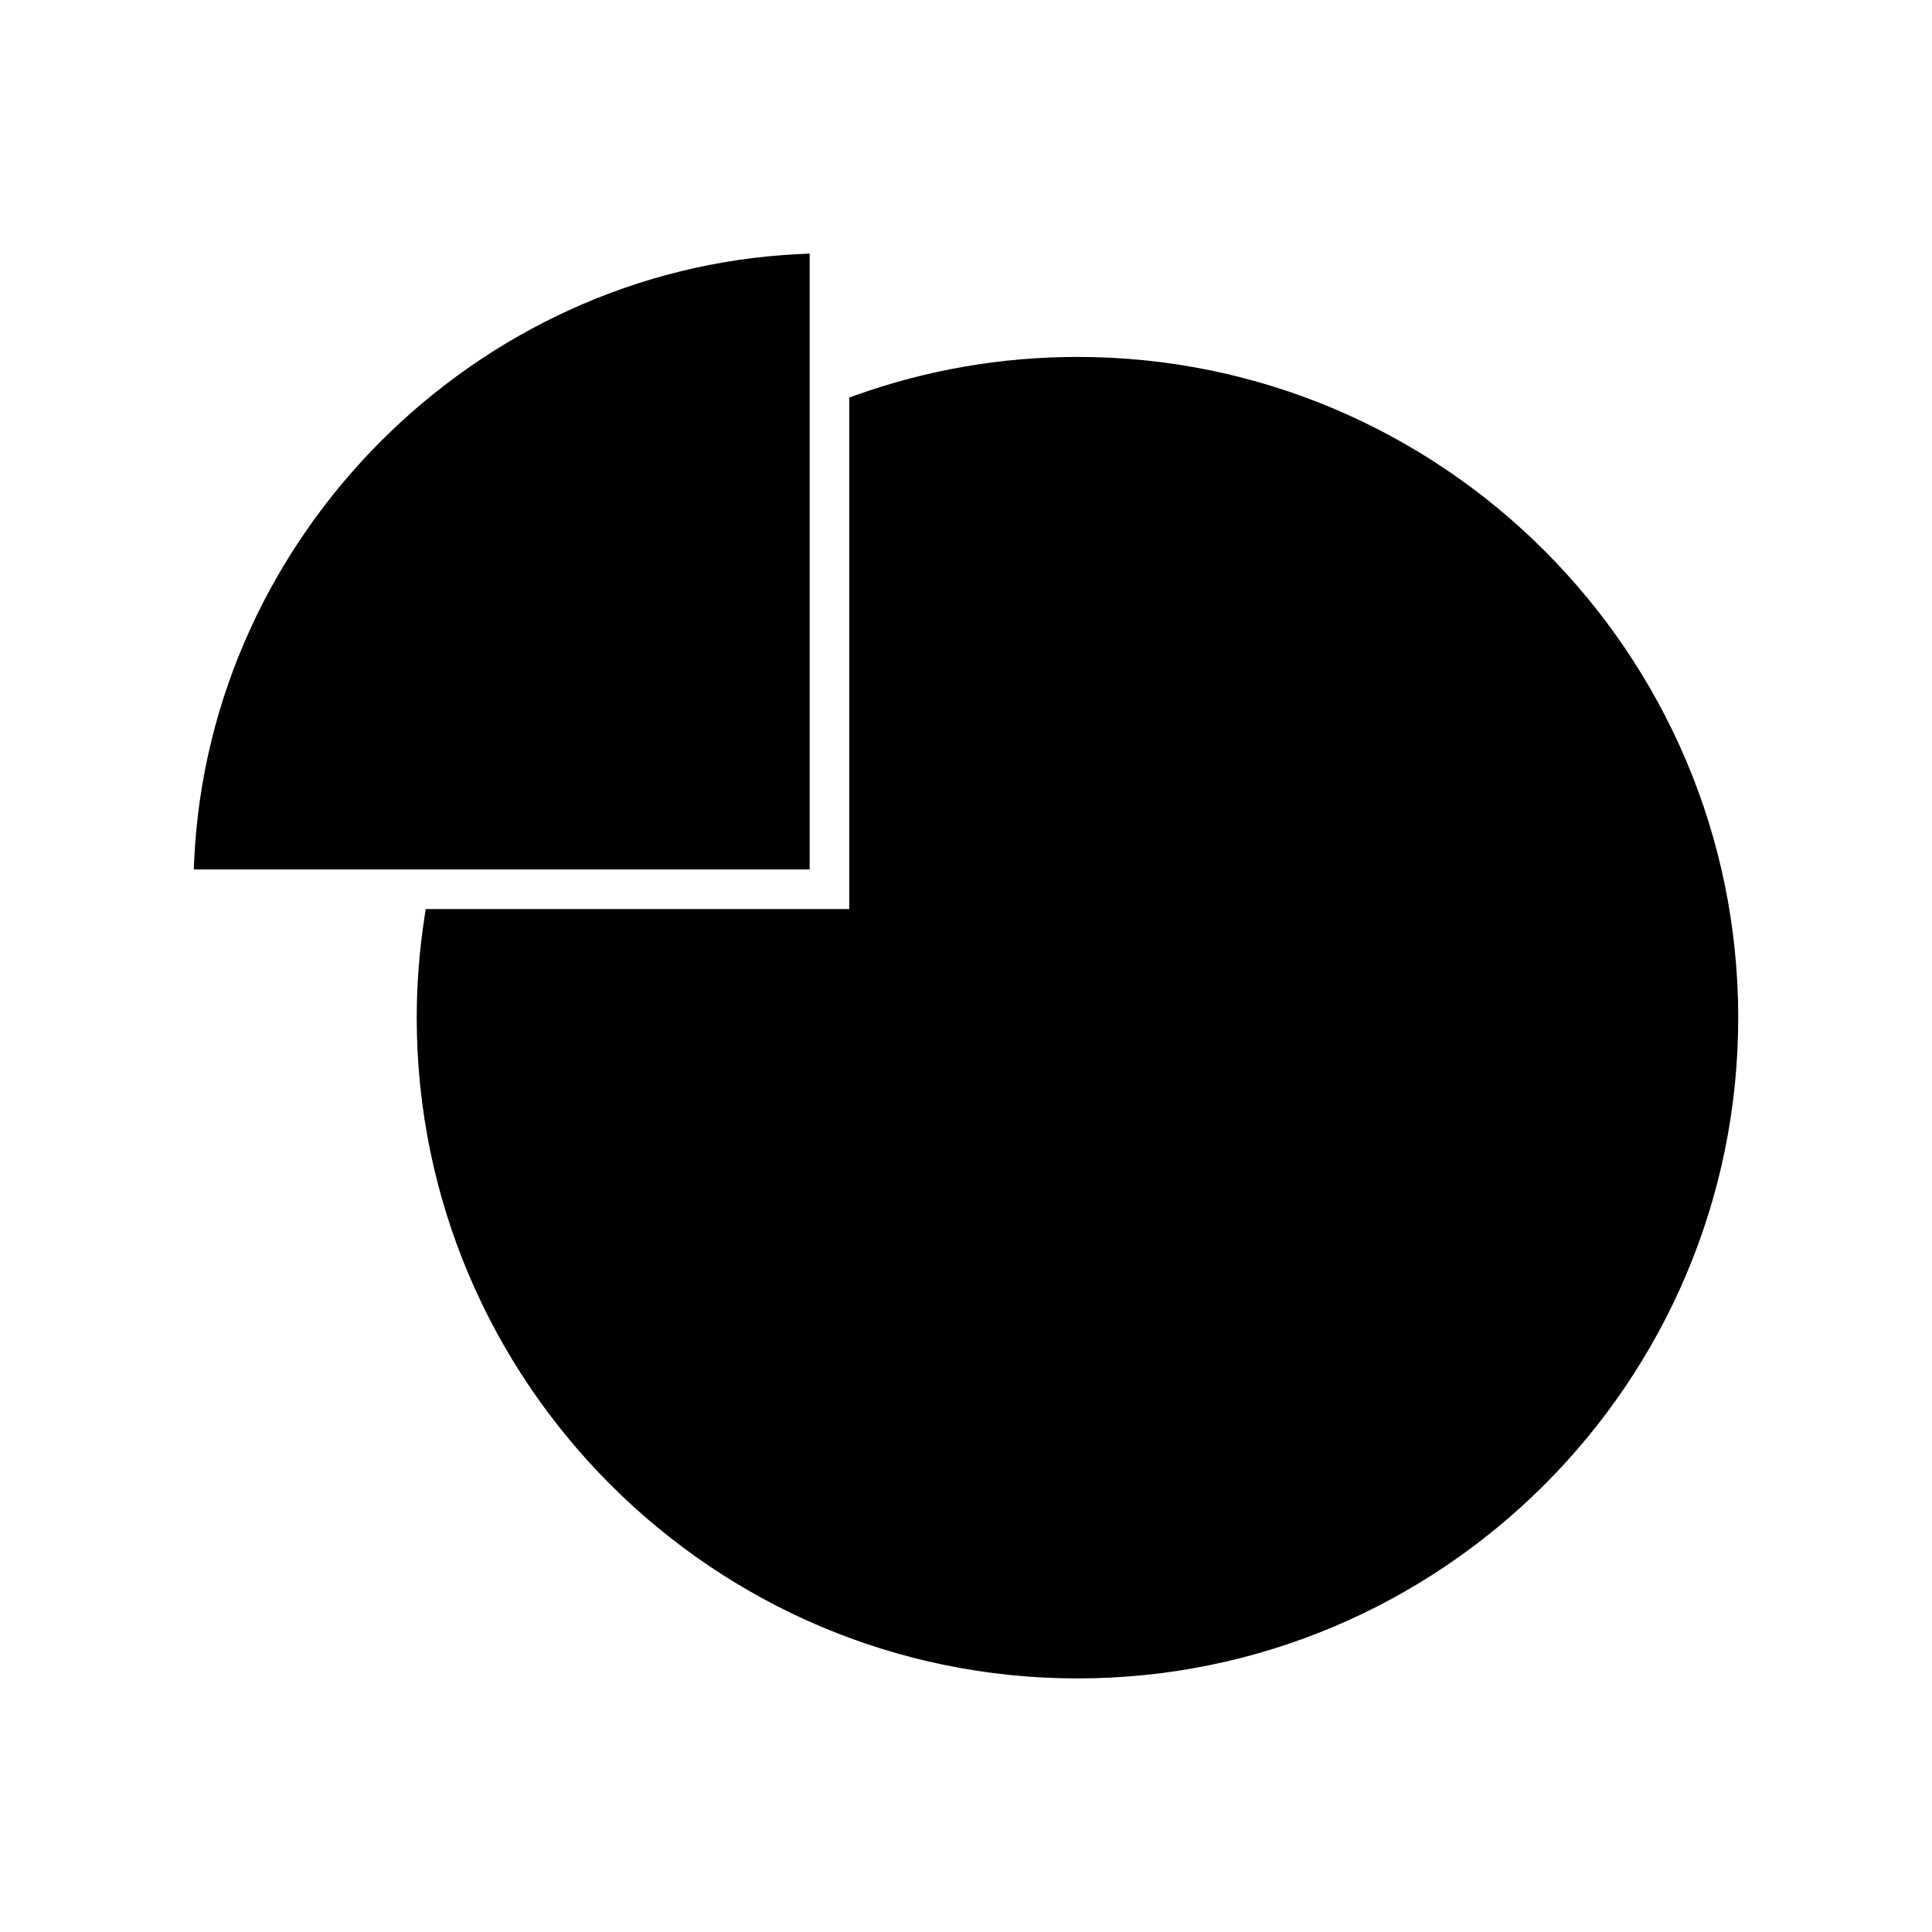
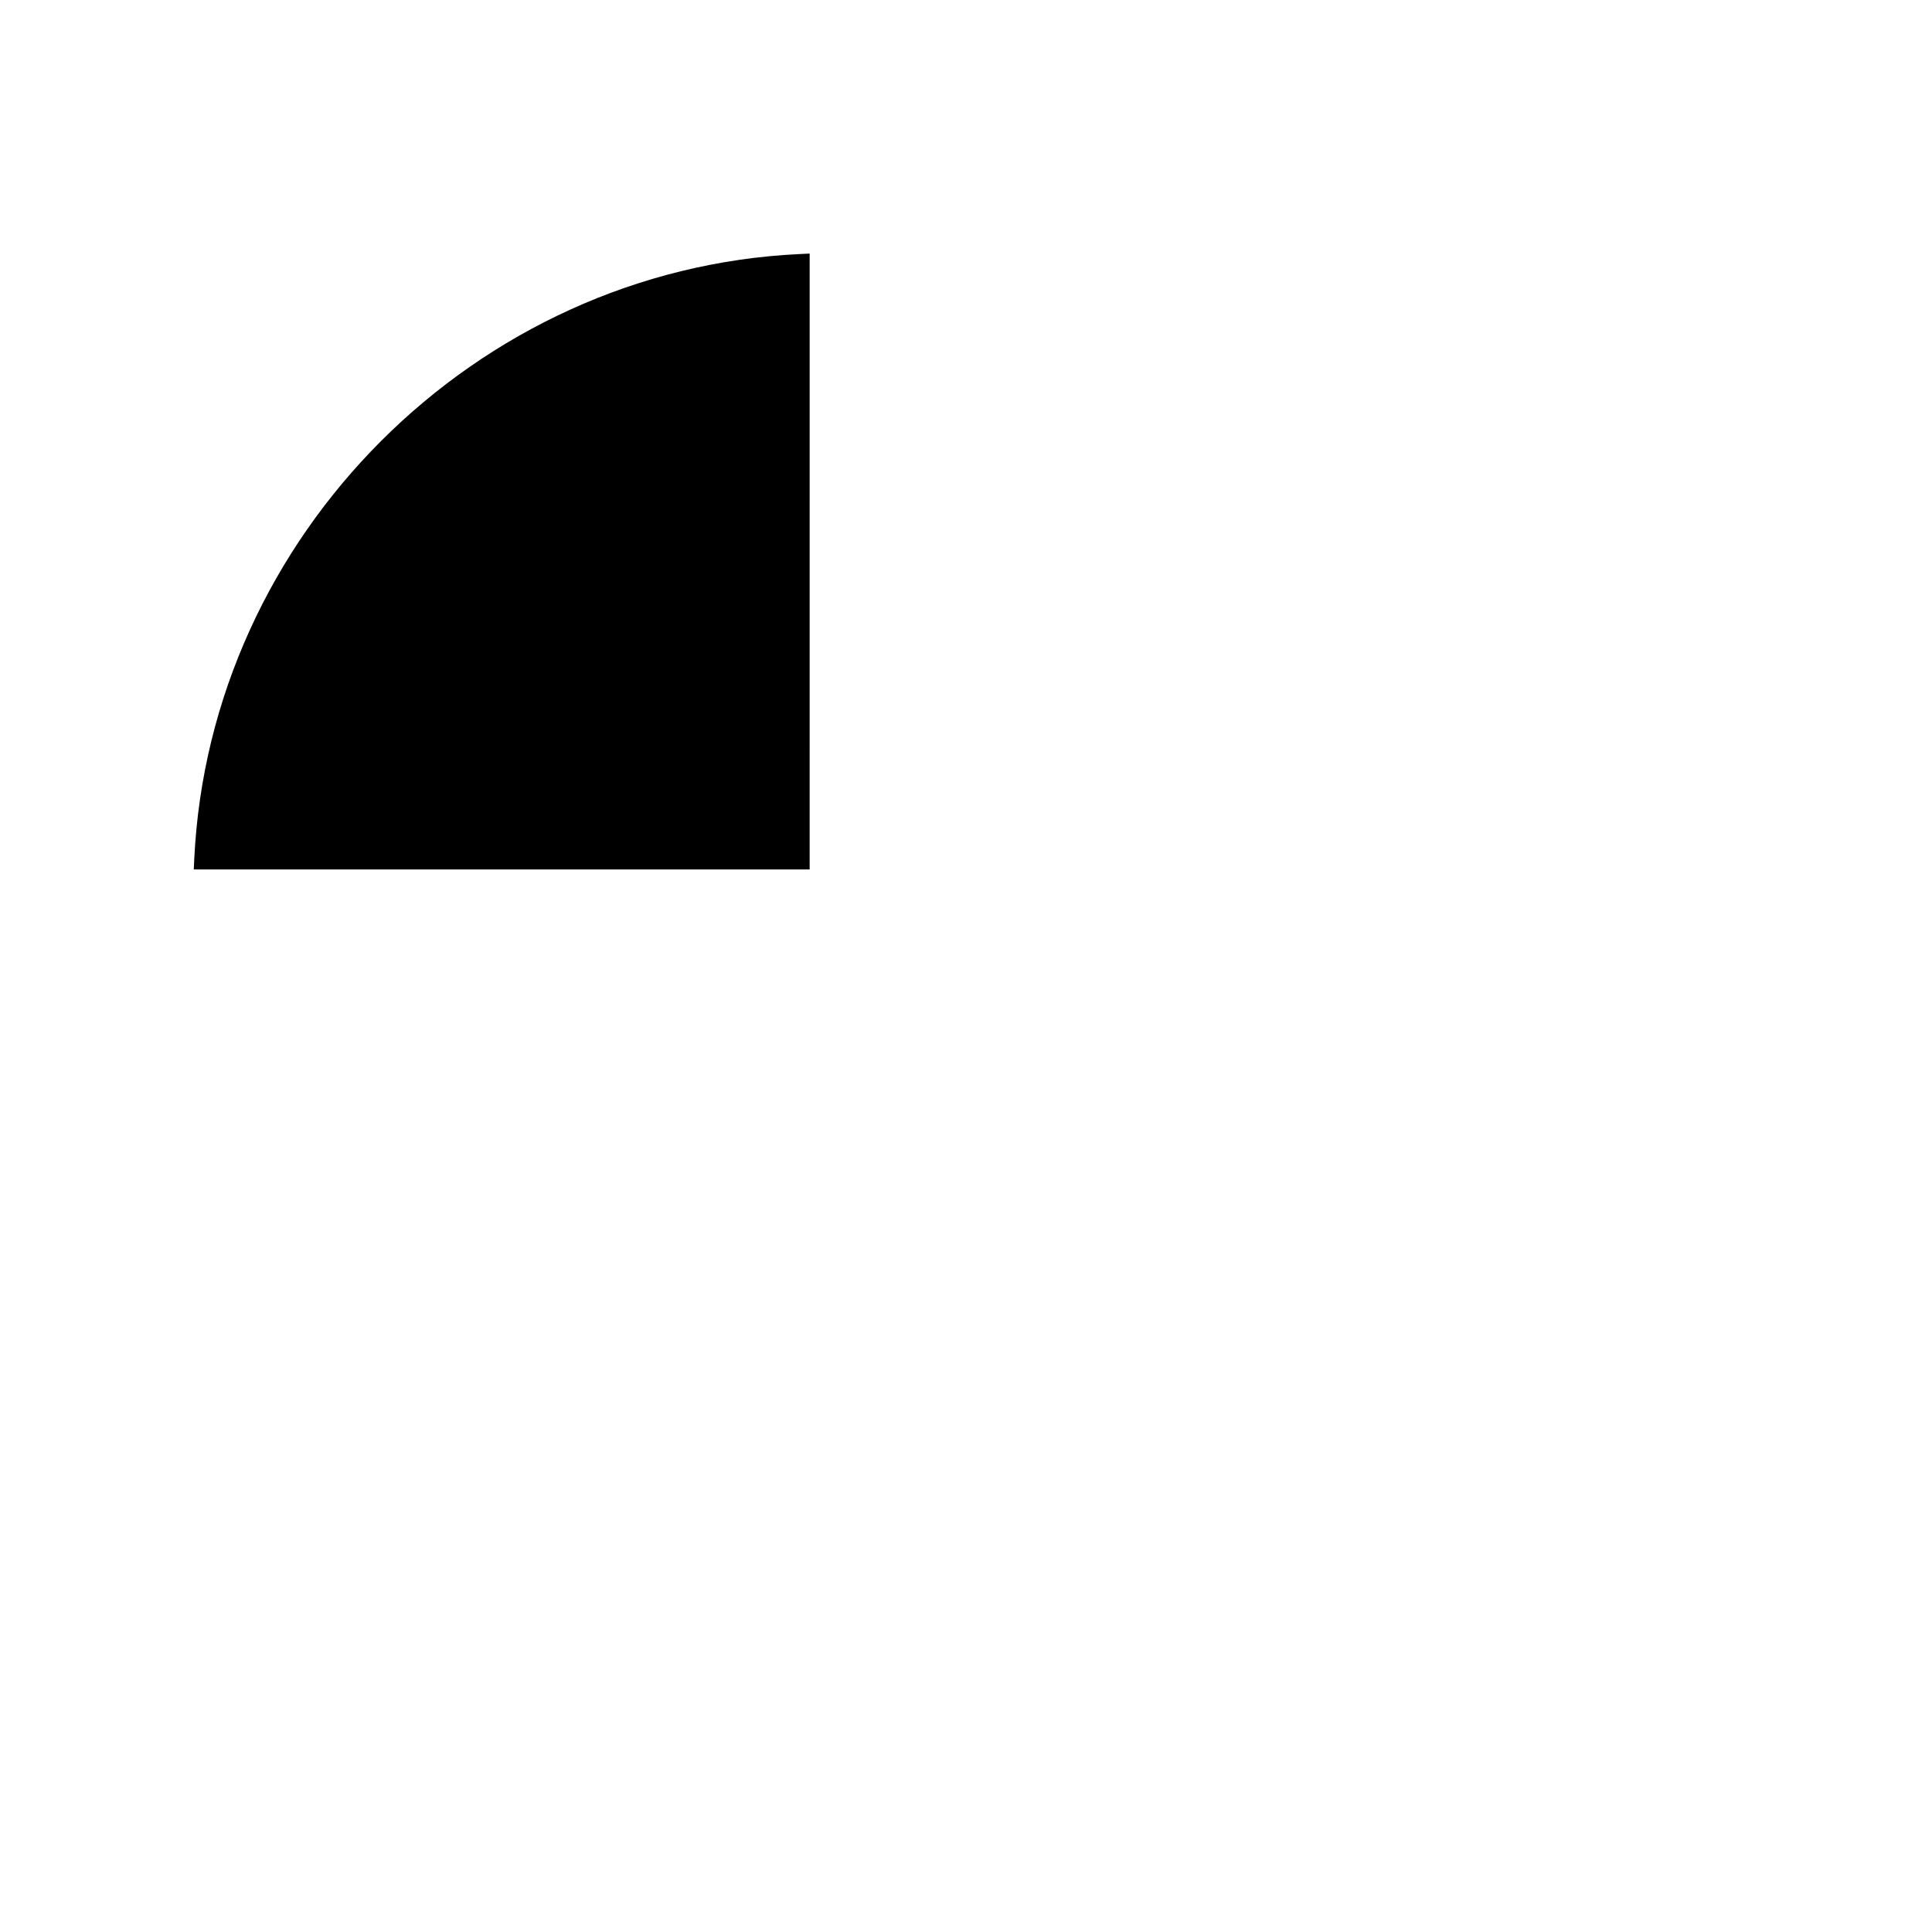
<svg xmlns="http://www.w3.org/2000/svg" fill="#000000" width="800px" height="800px" version="1.1" viewBox="144 144 512 512">
  <g>
-     <path d="m429.53 238.59c-20.102 0-39.859 3.41-58.727 10.141l-1.742 0.625v135.56l-112.24-0.004-0.34 2.231c-1.355 8.859-2.043 17.797-2.043 26.555 0 96.547 78.551 175.1 175.1 175.1 96.555 0 175.11-78.551 175.11-175.1 0-96.547-78.555-175.11-175.11-175.11z" />
    <path d="m358.56 211.2-2.75 0.133c-85.805 4.094-156.23 74.523-160.33 160.33l-0.125 2.746h163.21l0.004-163.21z" />
  </g>
</svg>